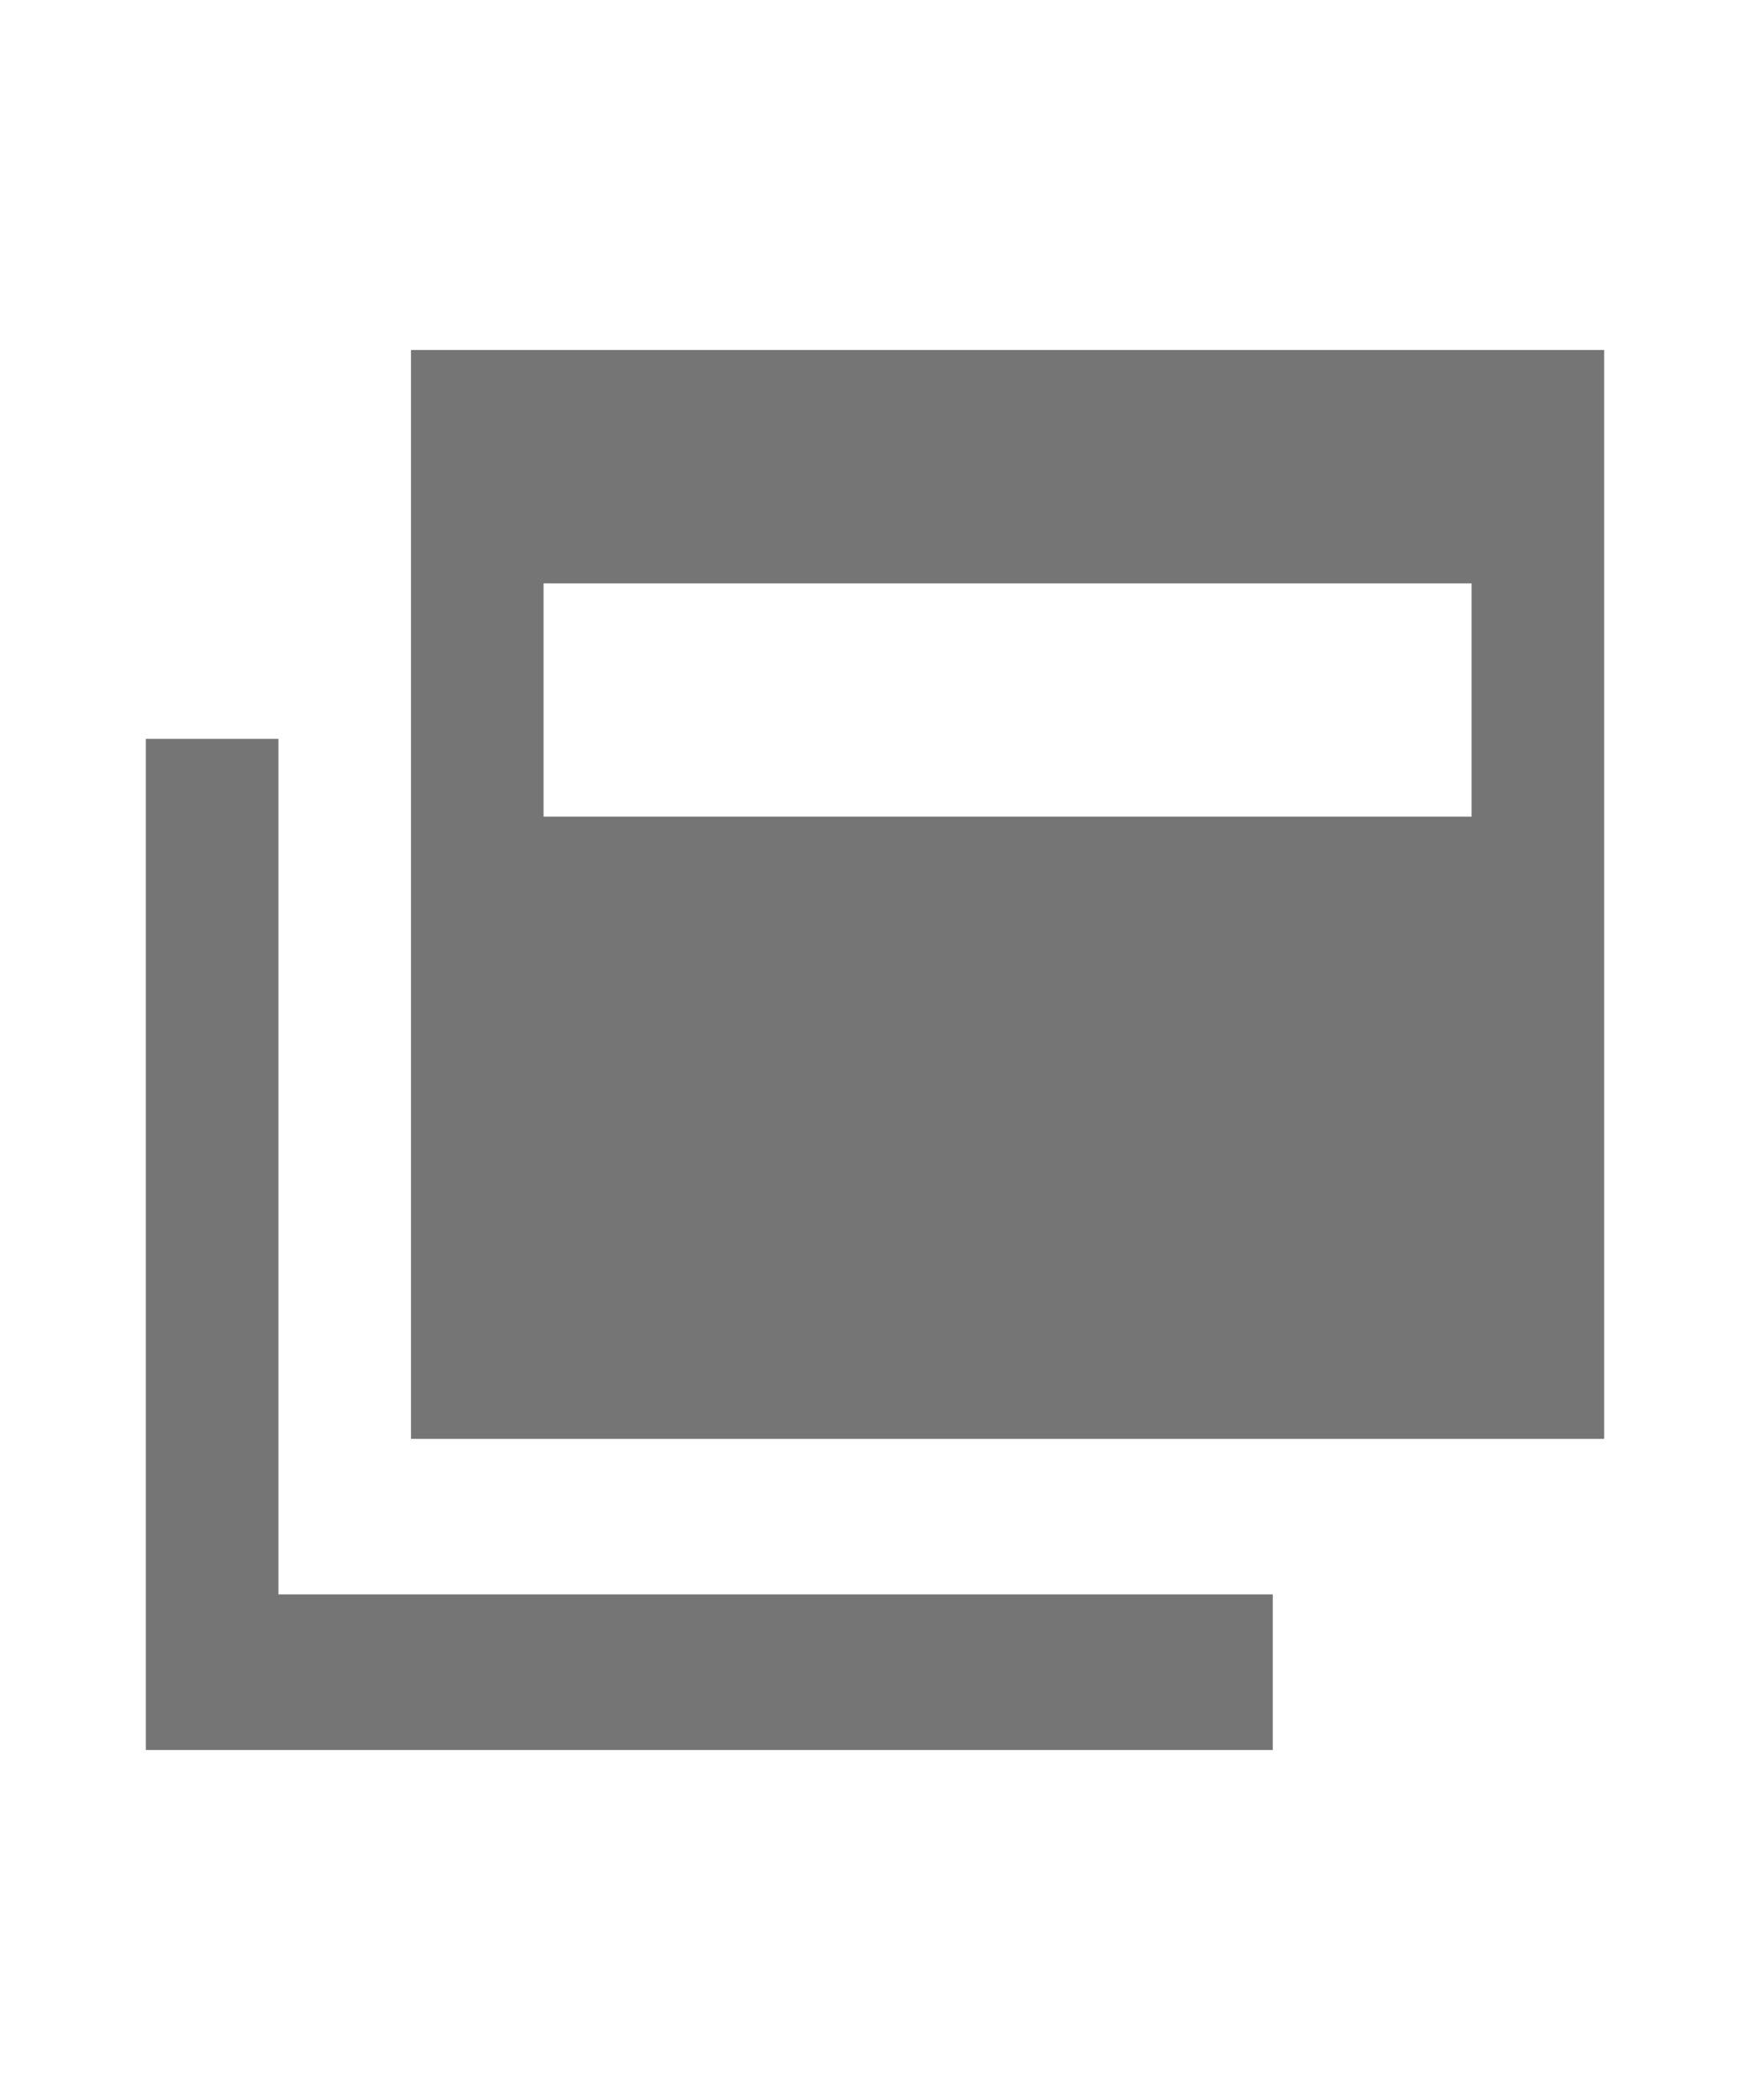
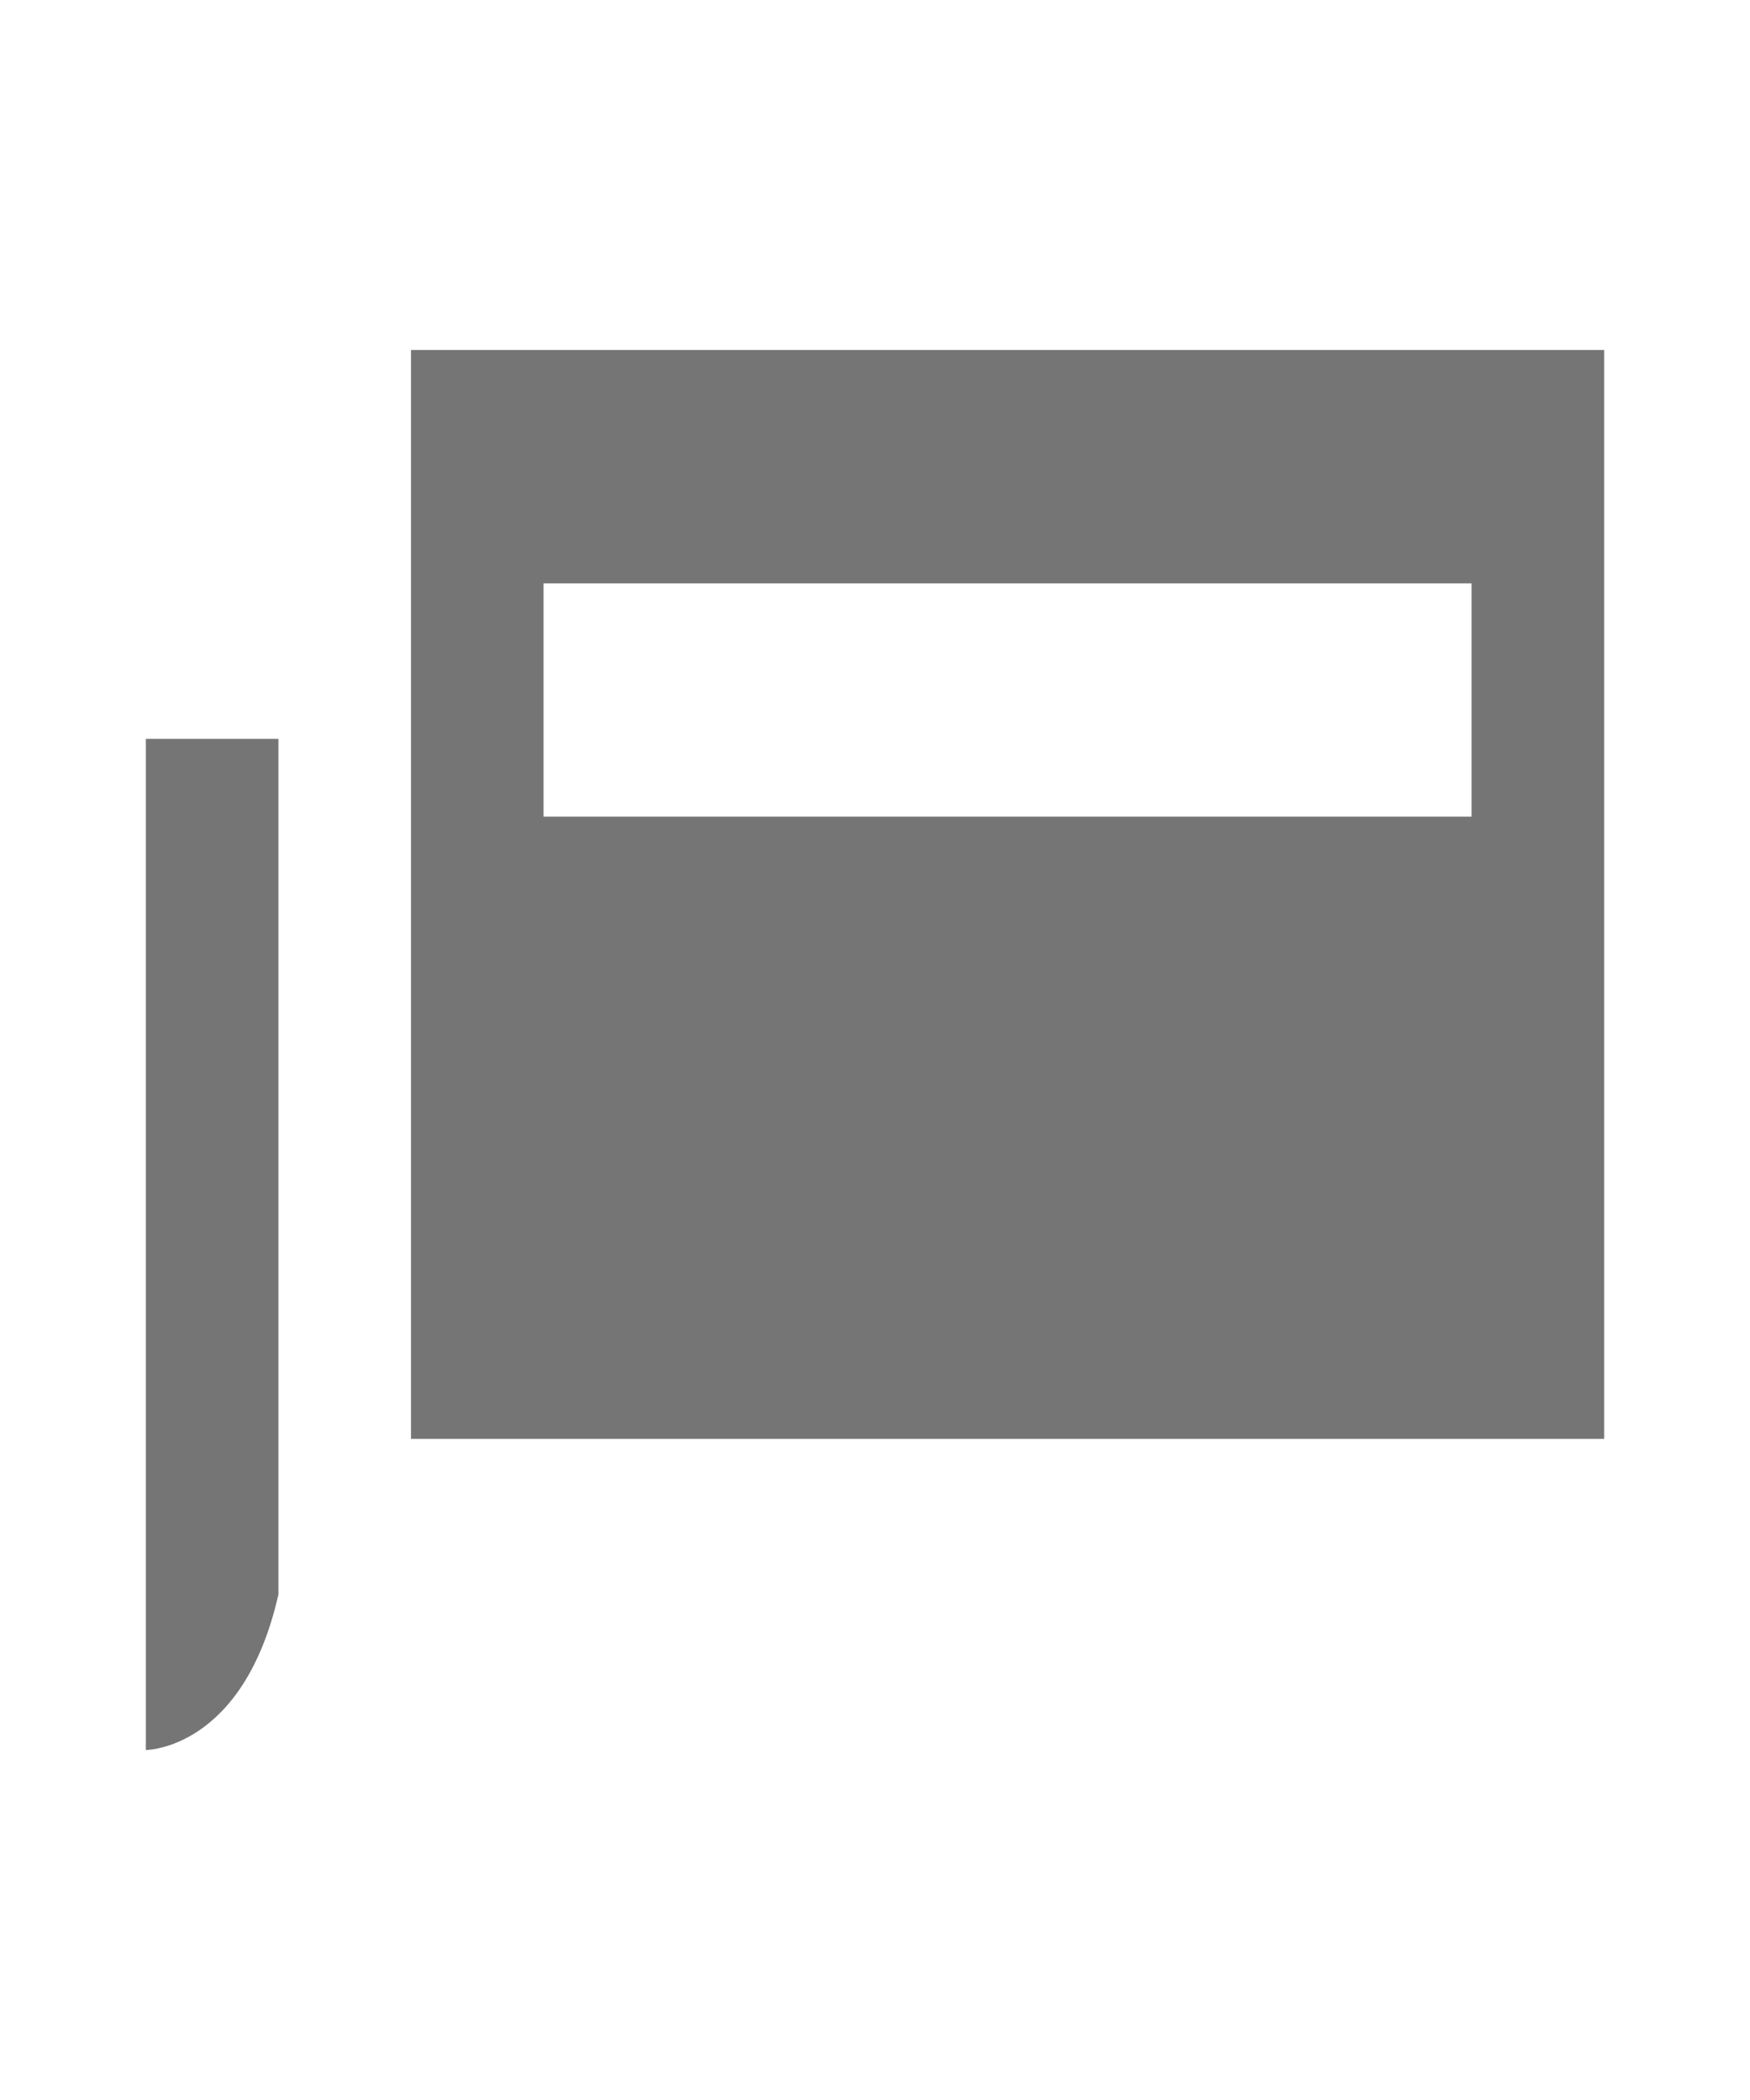
<svg xmlns="http://www.w3.org/2000/svg" width="20" height="24" viewBox="0 0 20 24" fill="none">
-   <path d="M16.818 9.333V6.667H6.212V9.333H16.818ZM16.818 4C17.22 4 18.333 4 18.333 4C18.333 4 18.333 5.306 18.333 5.778V14.667C18.333 15.138 18.333 16.444 18.333 16.444C18.333 16.444 17.22 16.444 16.818 16.444H6.212C5.81 16.444 4.697 16.444 4.697 16.444C4.697 16.444 4.697 15.138 4.697 14.667V5.778C4.697 5.306 4.697 4 4.697 4C4.697 4 5.81 4 6.212 4H16.818ZM3.182 18.222H14.546V20H3.182C2.78 20 1.667 20 1.667 20C1.667 20 1.667 18.694 1.667 18.222C1.667 17.751 1.667 8.444 1.667 8.444H3.182V18.222Z" fill="#757575" />
+   <path d="M16.818 9.333V6.667H6.212V9.333H16.818ZM16.818 4C17.22 4 18.333 4 18.333 4C18.333 4 18.333 5.306 18.333 5.778V14.667C18.333 15.138 18.333 16.444 18.333 16.444C18.333 16.444 17.22 16.444 16.818 16.444H6.212C5.81 16.444 4.697 16.444 4.697 16.444C4.697 16.444 4.697 15.138 4.697 14.667V5.778C4.697 5.306 4.697 4 4.697 4C4.697 4 5.81 4 6.212 4H16.818ZM3.182 18.222H14.546H3.182C2.78 20 1.667 20 1.667 20C1.667 20 1.667 18.694 1.667 18.222C1.667 17.751 1.667 8.444 1.667 8.444H3.182V18.222Z" fill="#757575" />
</svg>